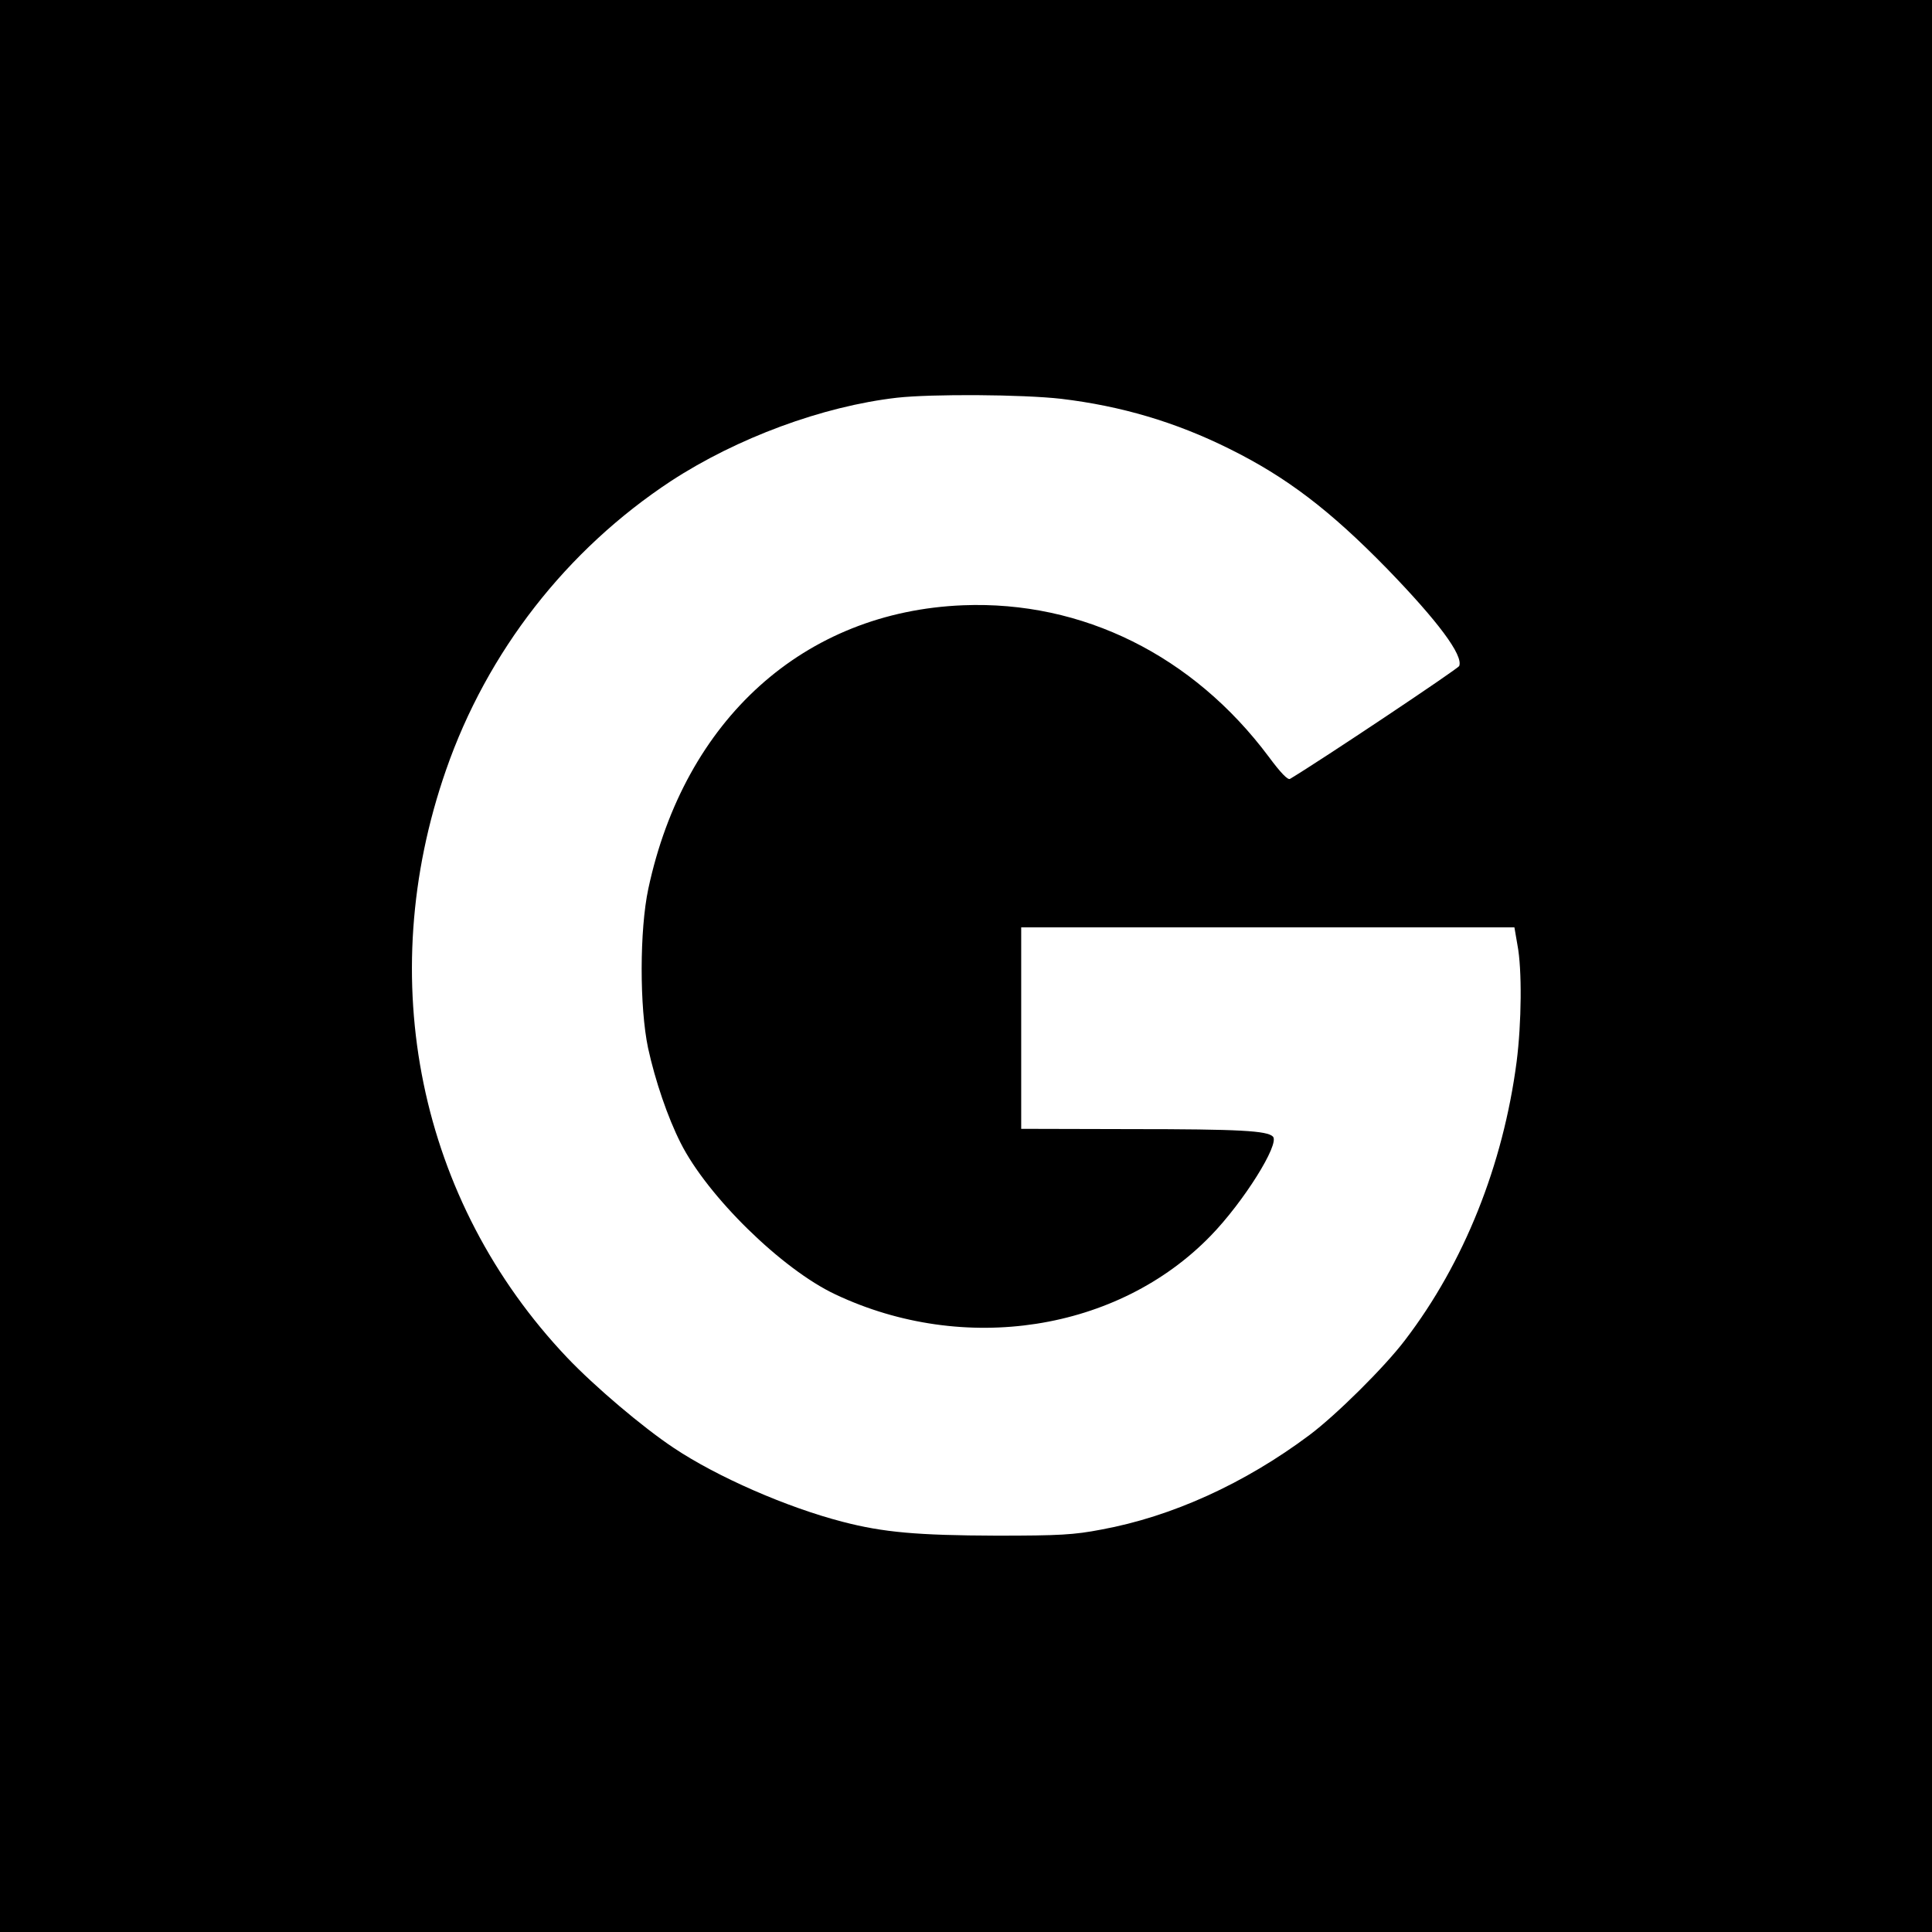
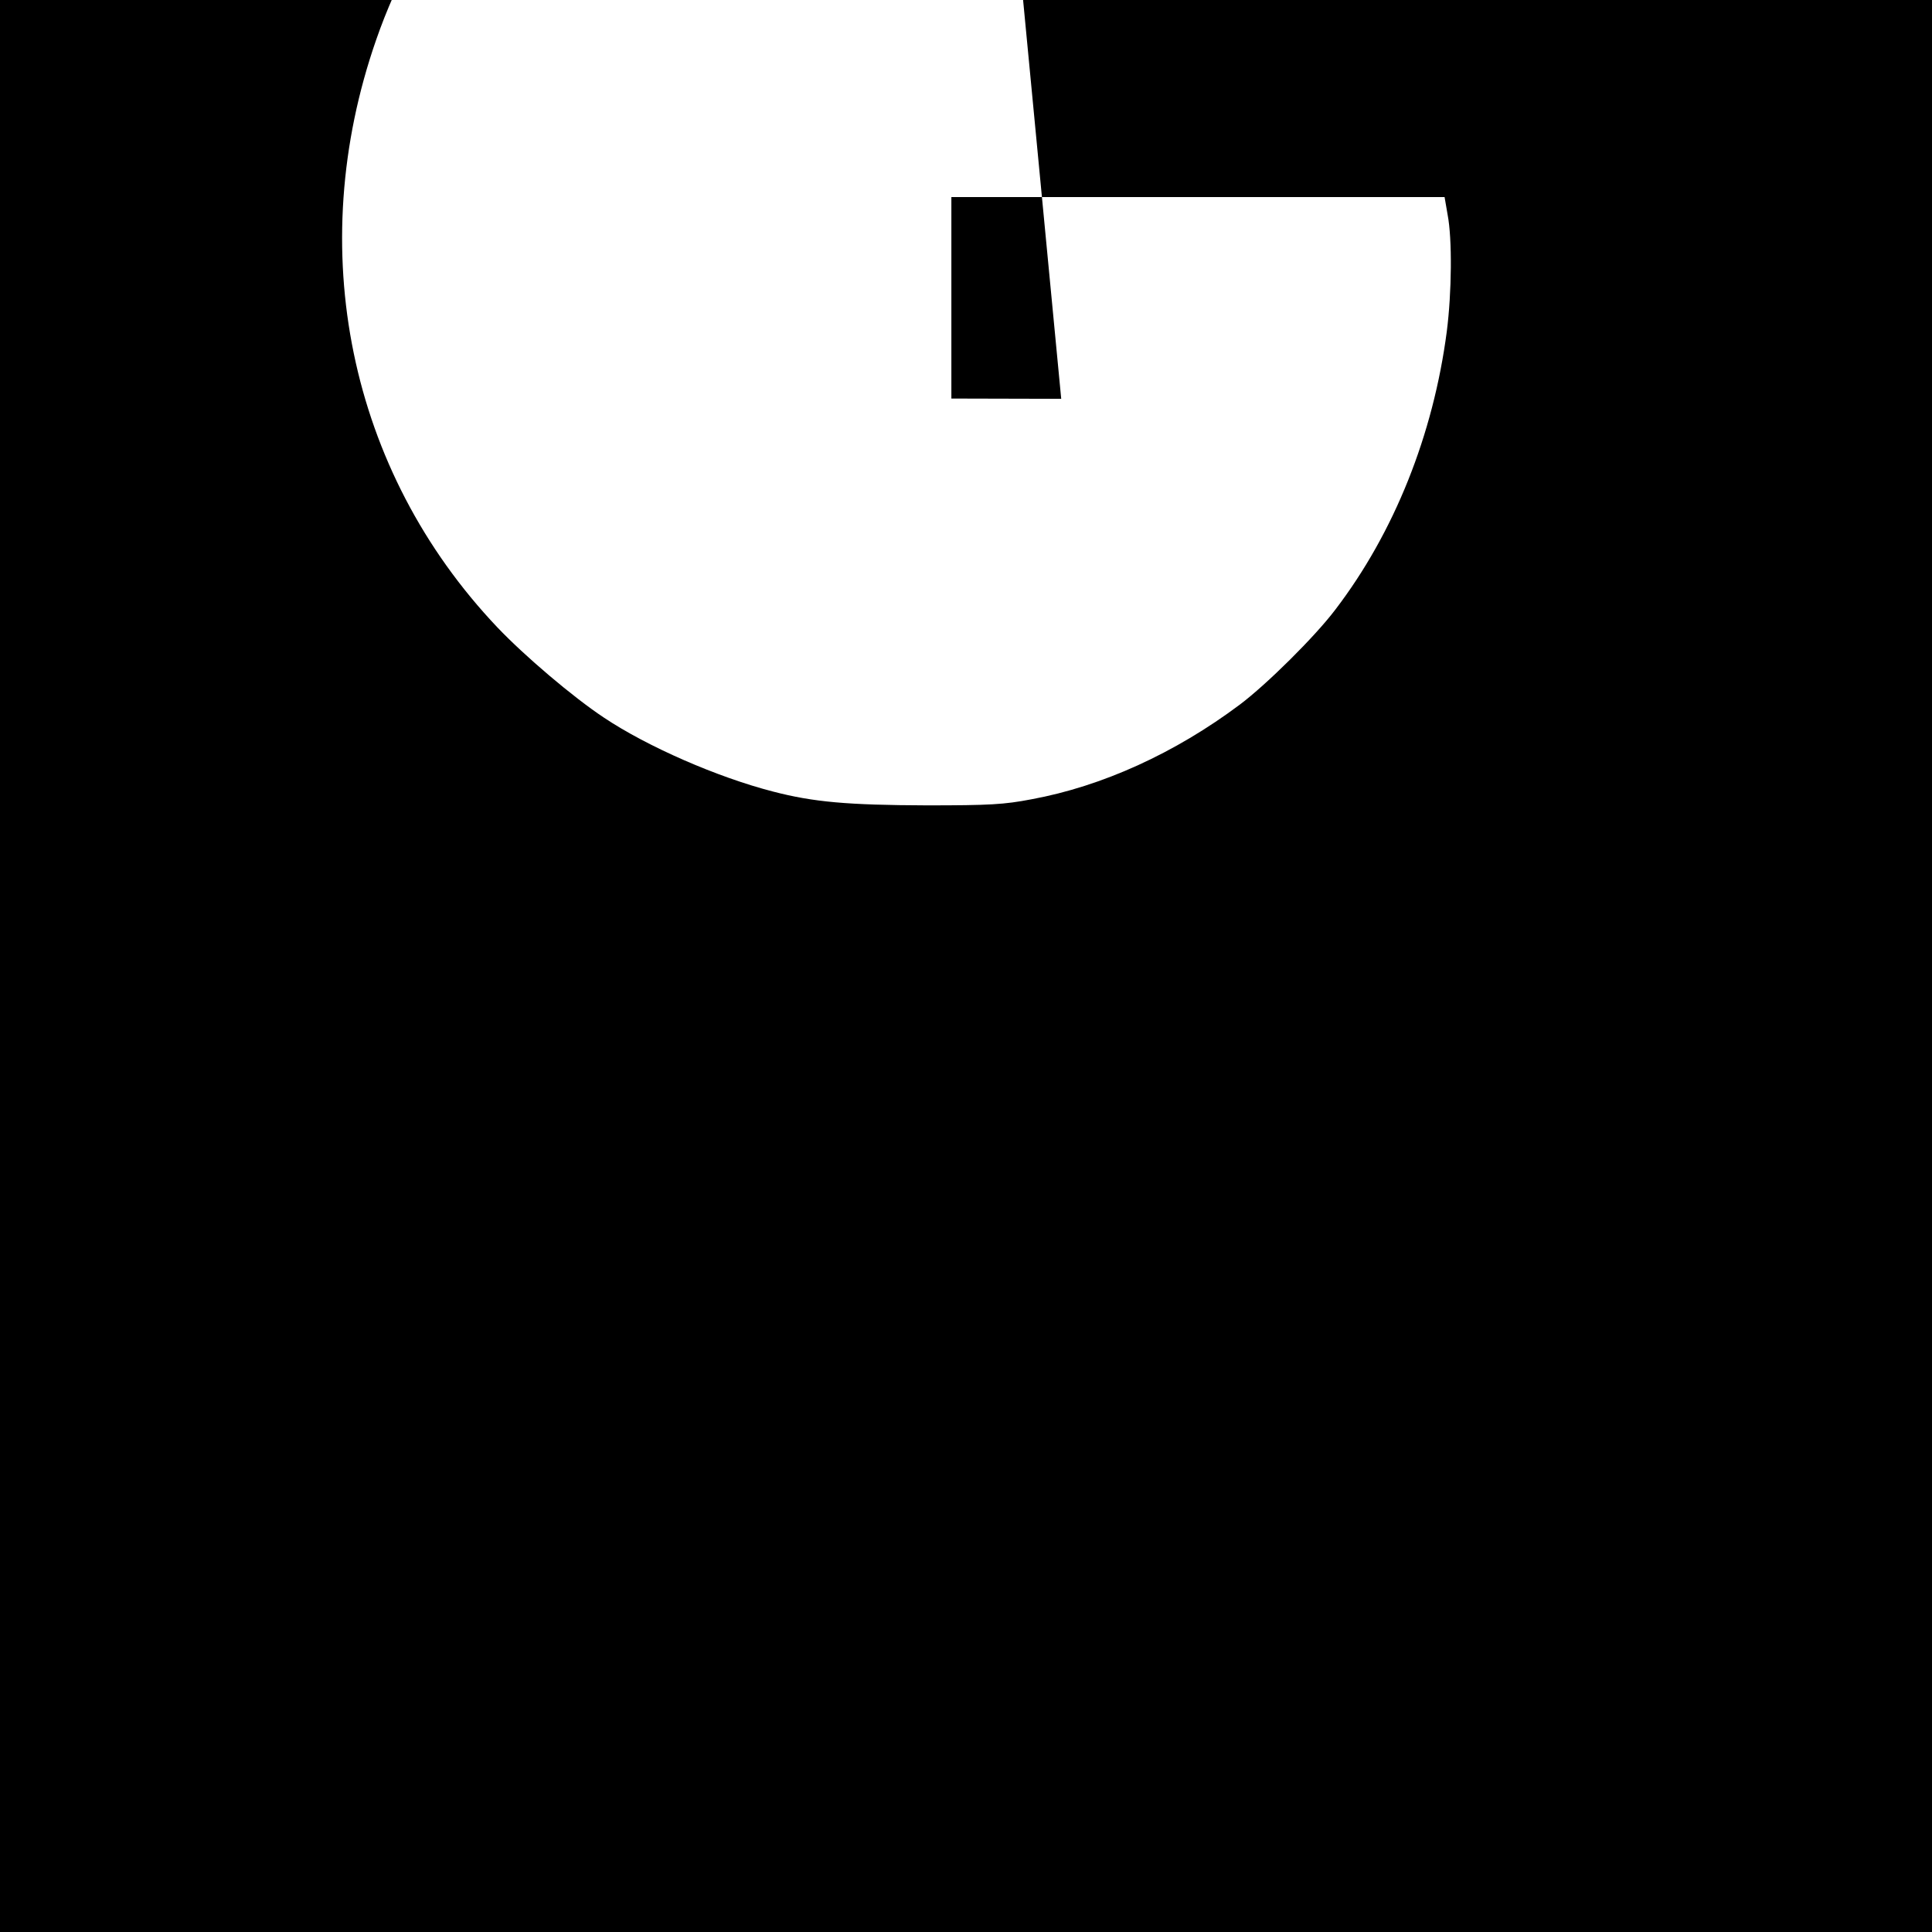
<svg xmlns="http://www.w3.org/2000/svg" version="1.0" width="700pt" height="700pt" viewBox="0 0 700 700" preserveAspectRatio="xMidYMid meet">
  <g transform="translate(0,700) scale(0.1,-0.1)" fill="#000000" stroke="none">
-     <path d="M0 3500 l0 -3500 3500 0 3500 0 0 3500 0 3500 -3500 0 -3500 0 0 -3500z m3845 2055 c217 -26 414 -84 609 -181 208 -103 365 -223 572 -435 184 -190 276 -313 261 -352 -4 -10 -501 -342 -613 -409 -8 -5 -34 22 -77 80 -274 367 -675 566 -1107 549 -577 -23 -1010 -414 -1141 -1027 -32 -150 -32 -429 -1 -577 26 -119 71 -251 118 -344 97 -193 367 -458 561 -549 466 -220 1023 -134 1359 212 119 122 252 334 226 360 -21 21 -118 27 -514 27 l-398 1 0 365 0 365 893 0 894 0 11 -64 c17 -88 15 -282 -3 -423 -49 -374 -190 -728 -404 -1008 -74 -98 -250 -272 -346 -344 -235 -176 -499 -296 -755 -343 -99 -19 -151 -22 -380 -22 -286 1 -410 12 -556 50 -202 52 -456 163 -613 268 -113 75 -287 223 -386 327 -538 567 -703 1371 -439 2129 149 429 437 798 815 1047 239 156 549 271 819 302 127 14 454 12 595 -4z" />
+     <path d="M0 3500 l0 -3500 3500 0 3500 0 0 3500 0 3500 -3500 0 -3500 0 0 -3500z m3845 2055 l-398 1 0 365 0 365 893 0 894 0 11 -64 c17 -88 15 -282 -3 -423 -49 -374 -190 -728 -404 -1008 -74 -98 -250 -272 -346 -344 -235 -176 -499 -296 -755 -343 -99 -19 -151 -22 -380 -22 -286 1 -410 12 -556 50 -202 52 -456 163 -613 268 -113 75 -287 223 -386 327 -538 567 -703 1371 -439 2129 149 429 437 798 815 1047 239 156 549 271 819 302 127 14 454 12 595 -4z" />
  </g>
</svg>